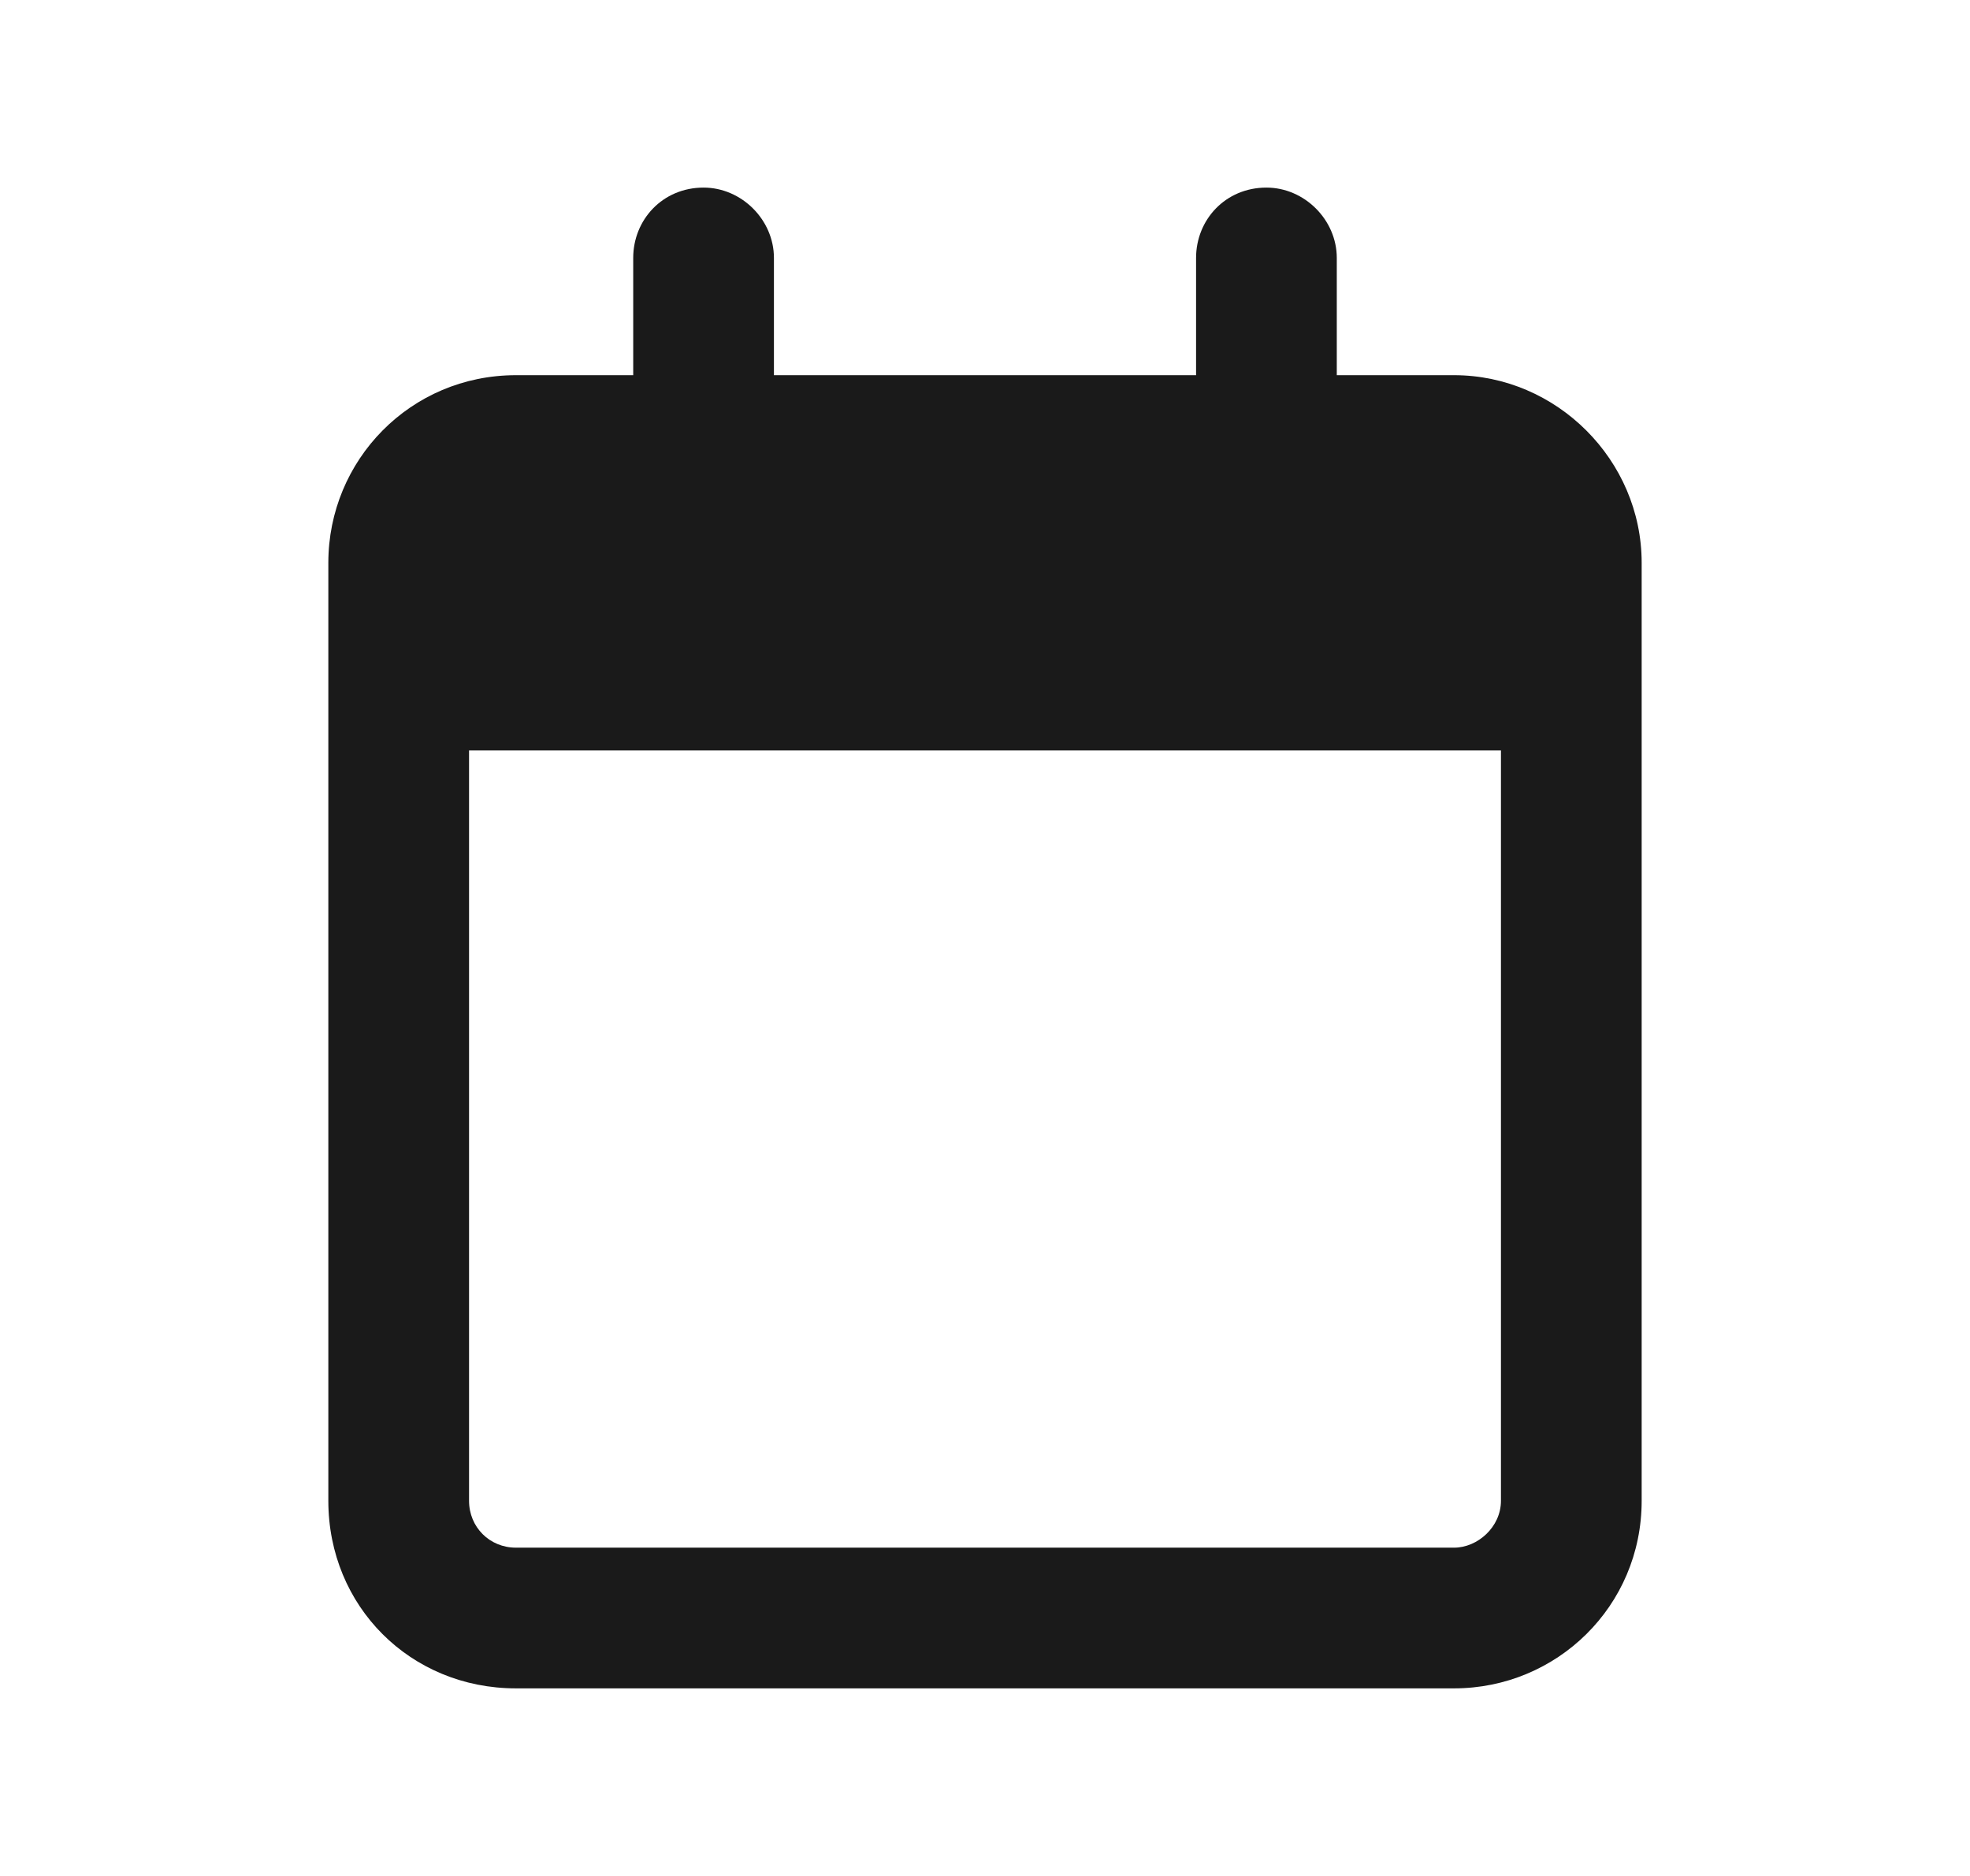
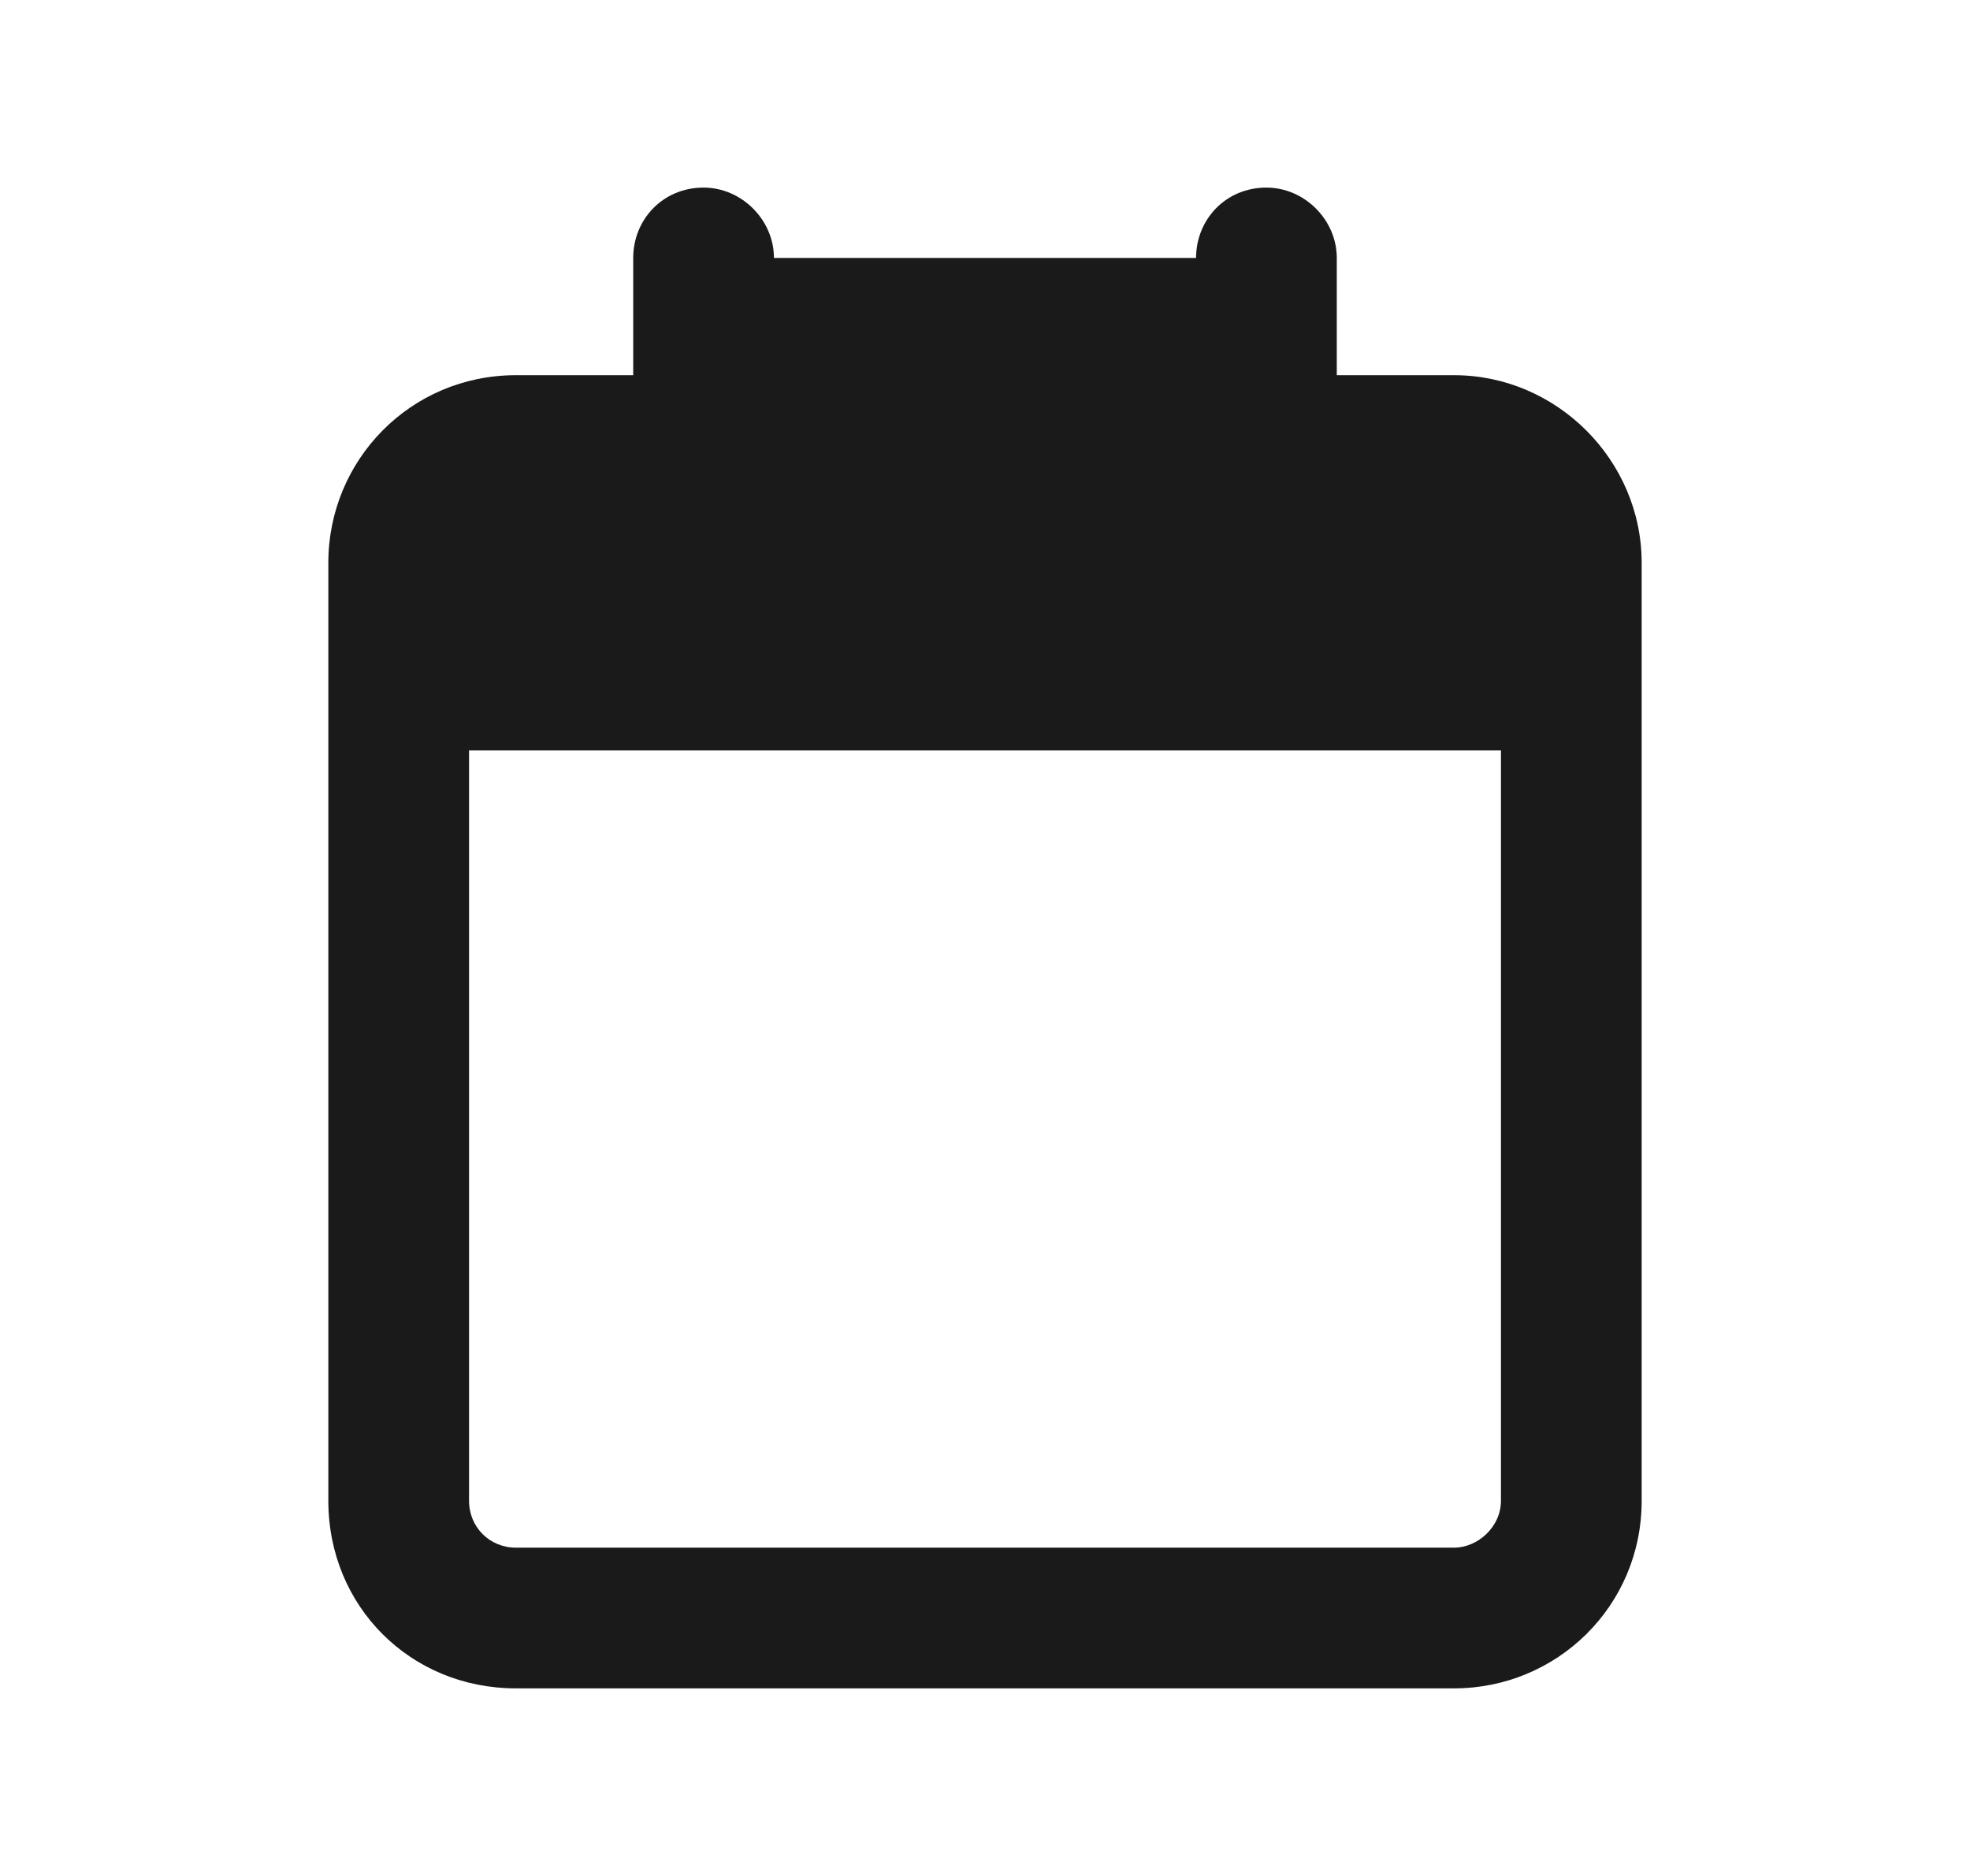
<svg xmlns="http://www.w3.org/2000/svg" width="21" height="20" viewBox="0 0 21 20" fill="none">
-   <path d="M8.25 2.75V4H12.75V2.75C12.75 2.344 13.062 2 13.5 2C13.906 2 14.25 2.344 14.25 2.75V4H15.5C16.594 4 17.5 4.906 17.5 6V6.5V8V16C17.5 17.125 16.594 18 15.5 18H5.5C4.375 18 3.5 17.125 3.5 16V8V6.5V6C3.5 4.906 4.375 4 5.5 4H6.75V2.75C6.75 2.344 7.062 2 7.5 2C7.906 2 8.25 2.344 8.25 2.75ZM5 8V16C5 16.281 5.219 16.5 5.5 16.5H15.5C15.75 16.5 16 16.281 16 16V8H5Z" fill="#1A1A1A" />
+   <path d="M8.25 2.75H12.75V2.75C12.75 2.344 13.062 2 13.5 2C13.906 2 14.25 2.344 14.25 2.75V4H15.5C16.594 4 17.5 4.906 17.5 6V6.5V8V16C17.5 17.125 16.594 18 15.5 18H5.5C4.375 18 3.5 17.125 3.5 16V8V6.5V6C3.5 4.906 4.375 4 5.5 4H6.75V2.75C6.75 2.344 7.062 2 7.5 2C7.906 2 8.25 2.344 8.25 2.75ZM5 8V16C5 16.281 5.219 16.5 5.5 16.5H15.5C15.75 16.5 16 16.281 16 16V8H5Z" fill="#1A1A1A" />
</svg>